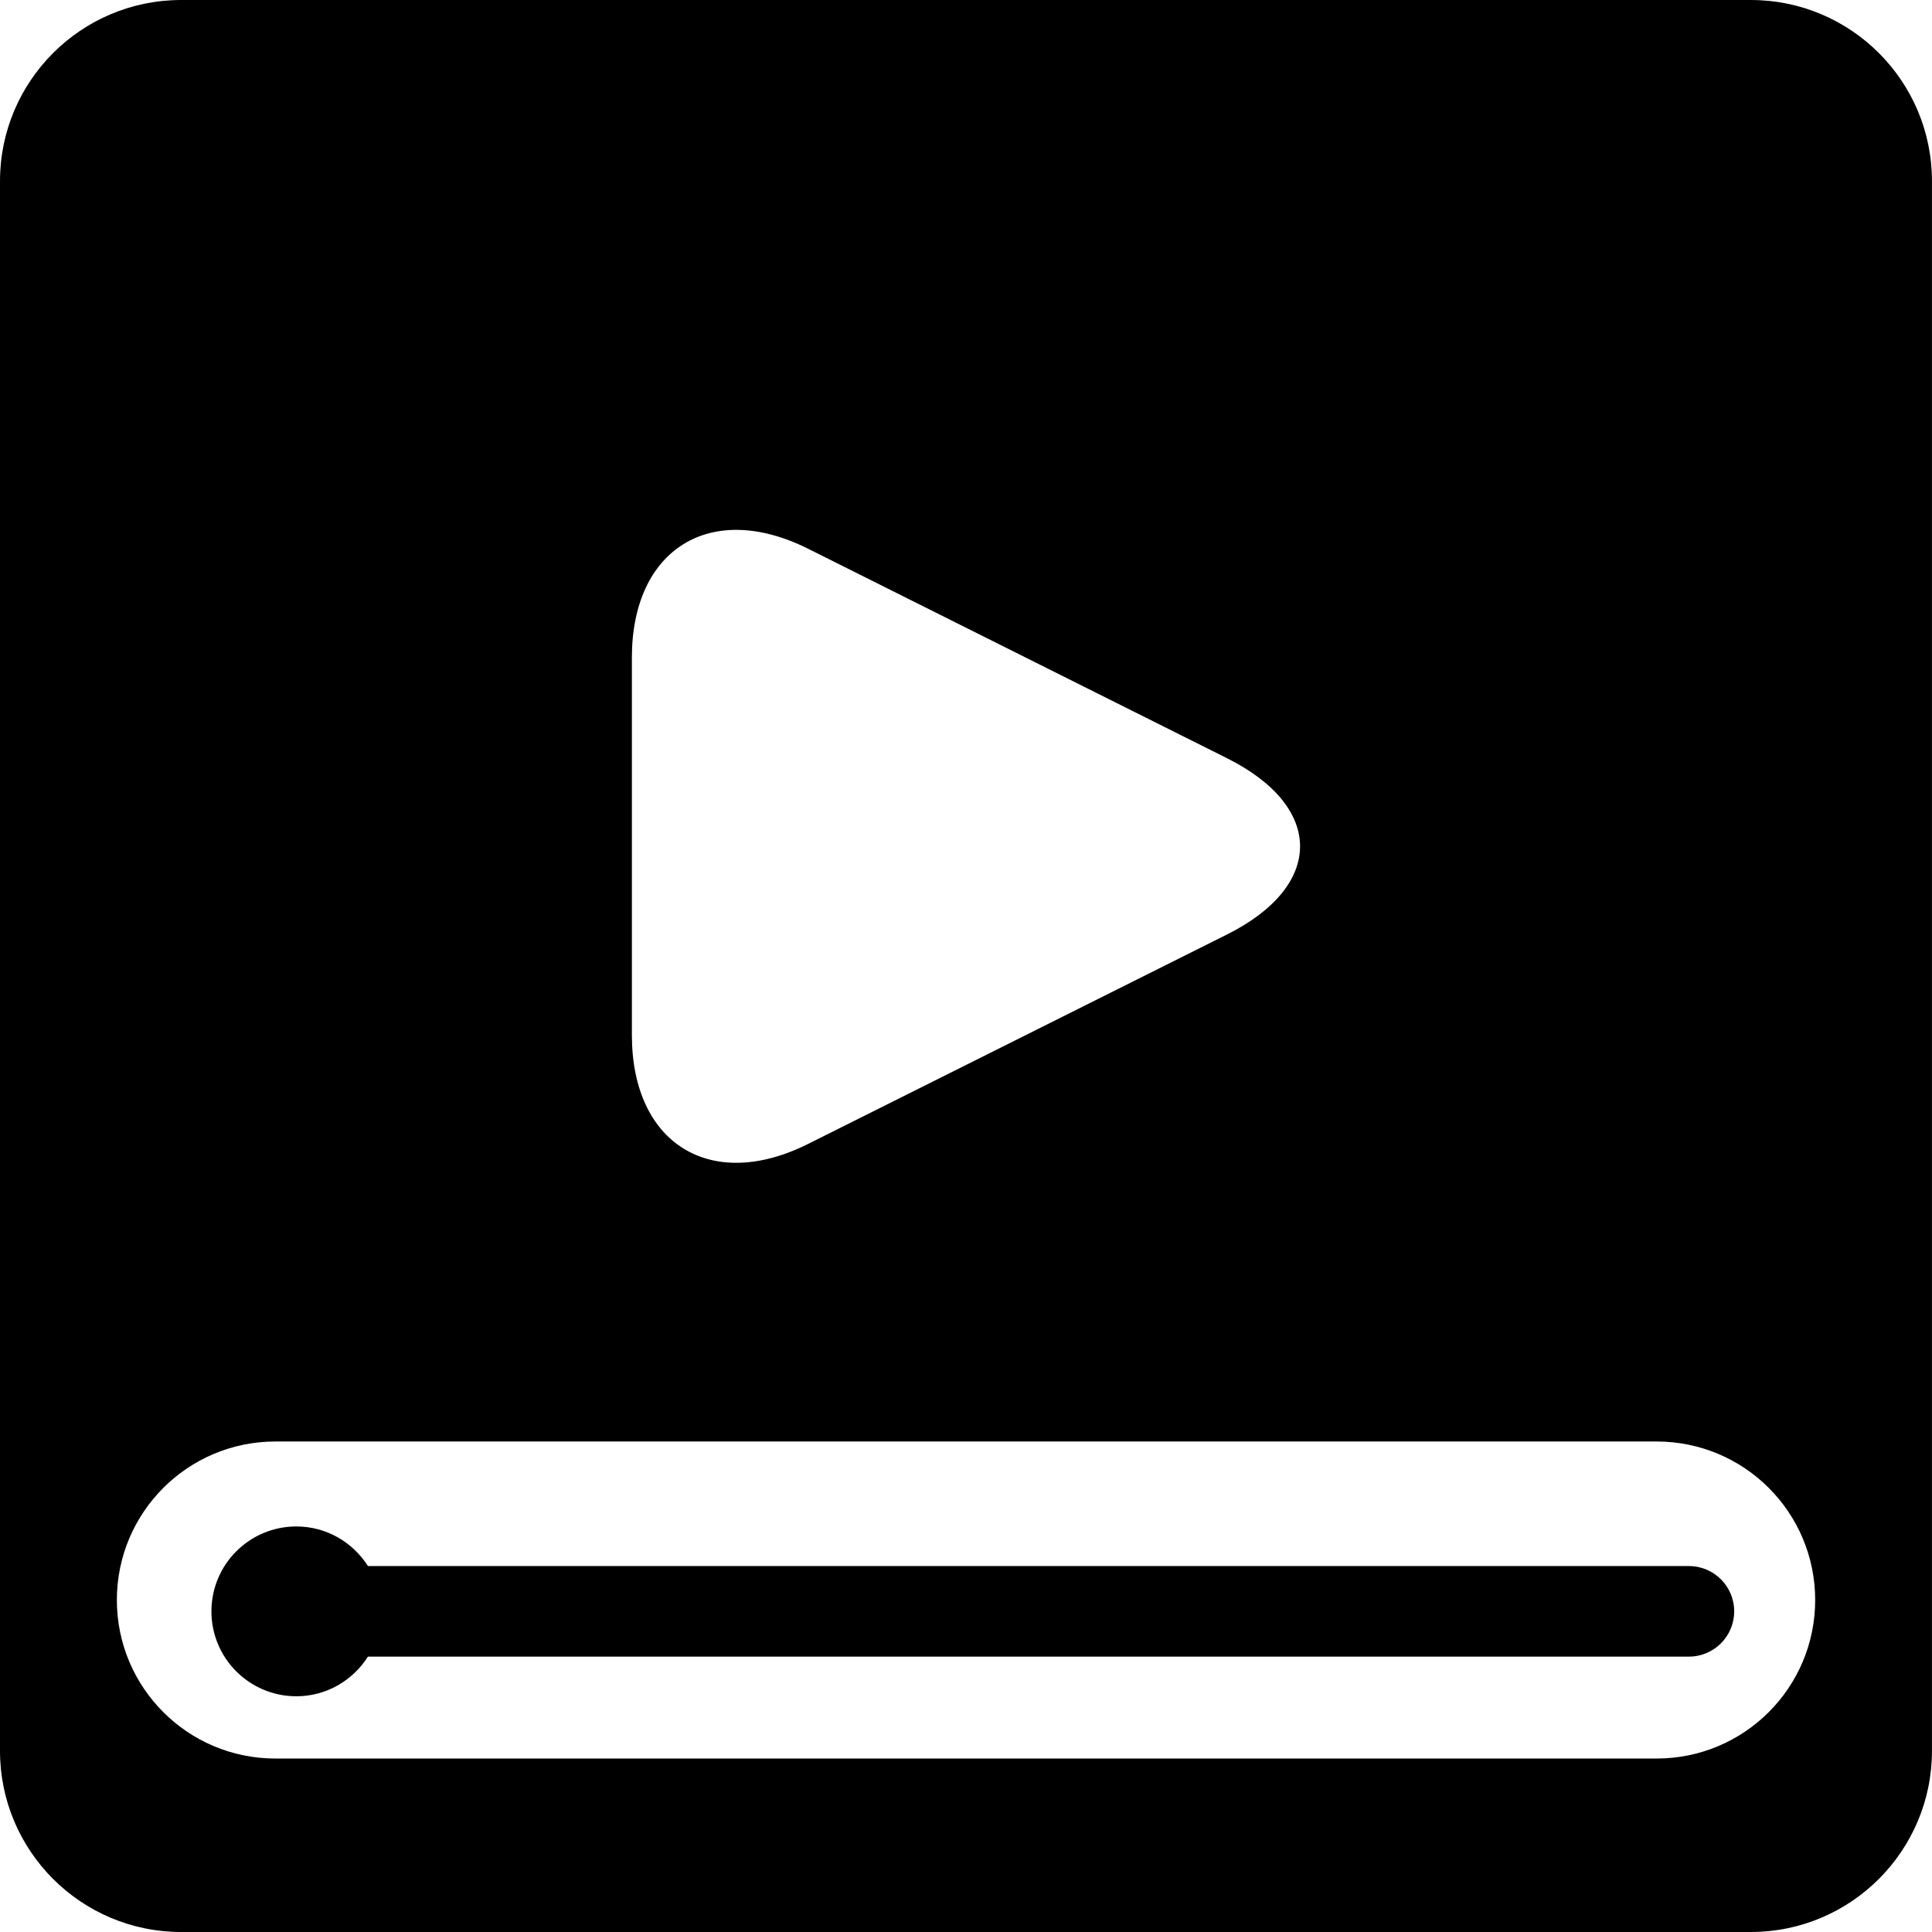
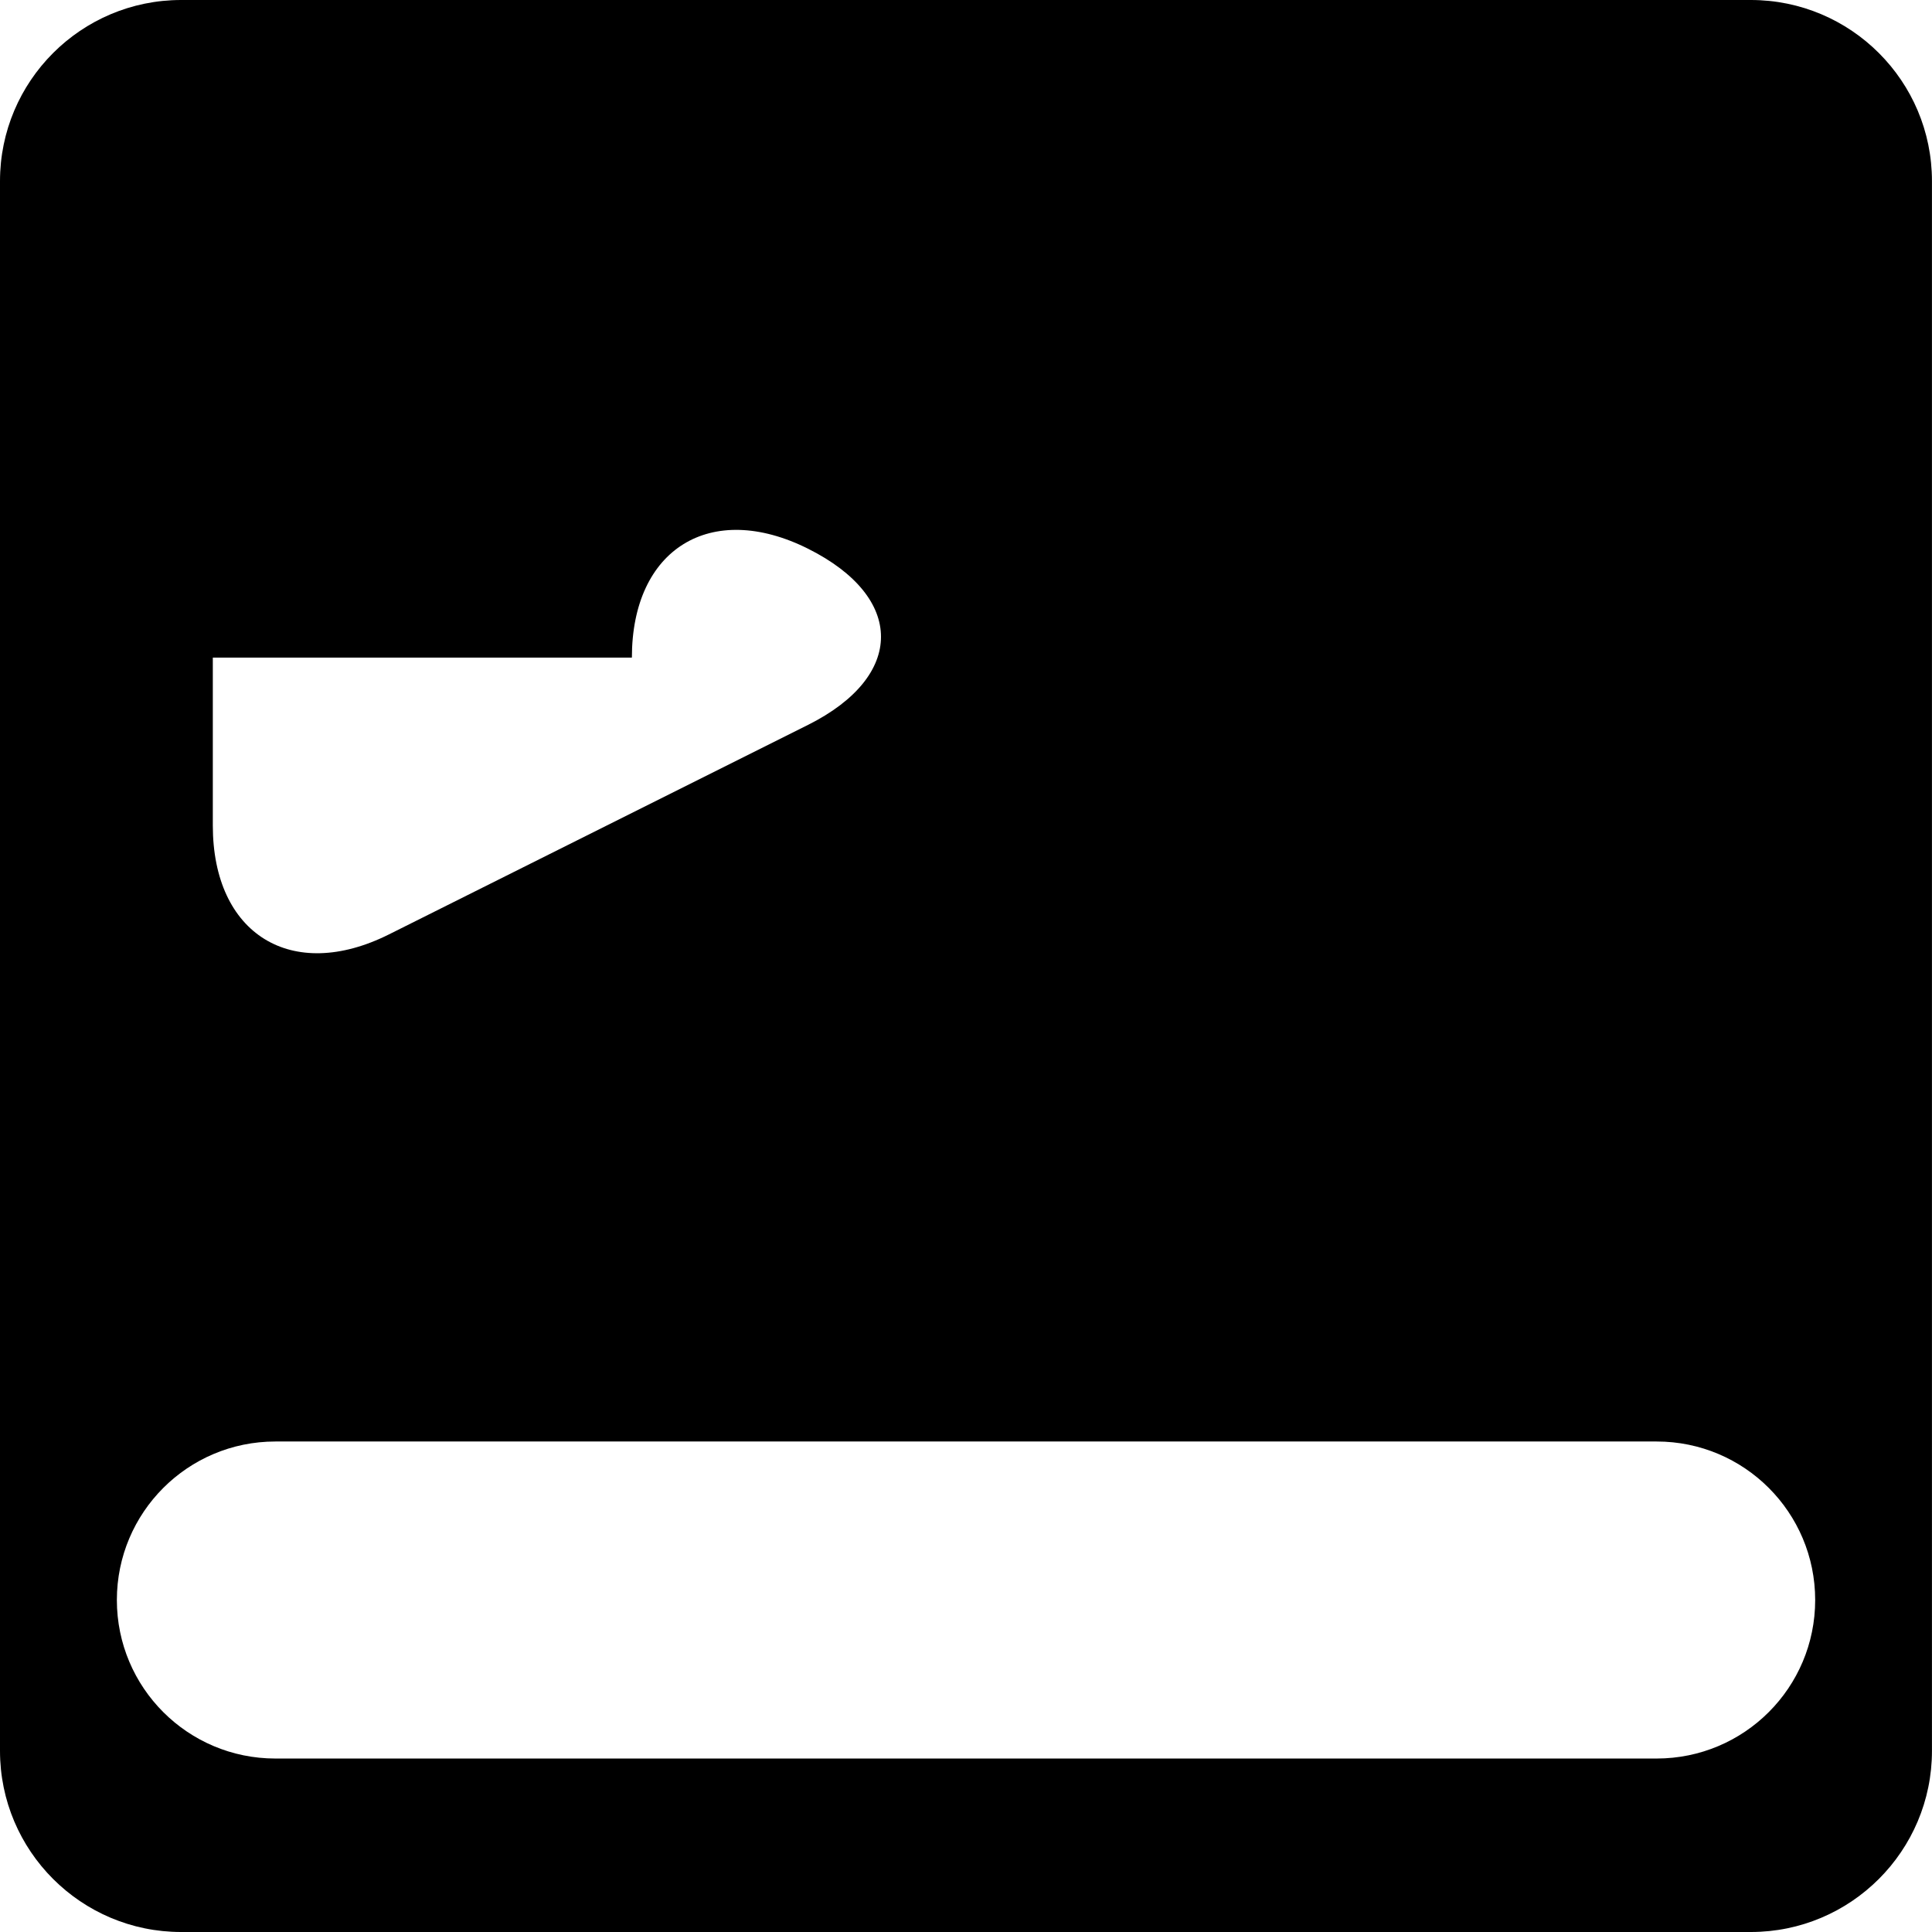
<svg xmlns="http://www.w3.org/2000/svg" version="1.1" id="Capa_1" x="0px" y="0px" width="44.438px" height="44.438px" viewBox="0 0 44.438 44.438" style="enable-background:new 0 0 44.438 44.438;" xml:space="preserve">
  <g>
    <g>
-       <path d="M40.271,0H4.167C1.866,0,0,1.866,0,4.167v36.104c0,2.301,1.866,4.167,4.167,4.167h36.103c2.301,0,4.167-1.866,4.167-4.167    V4.167C44.438,1.866,42.571,0,40.271,0z M14.534,15.125c0-2.5,1.814-3.623,4.052-2.504l9.639,4.82    c2.237,1.119,2.237,2.932,0,4.052l-9.639,4.819c-2.237,1.119-4.052-0.003-4.052-2.504V15.125z M38.104,40.448H6.334    c-2.014,0-3.646-1.631-3.646-3.646c0-2.014,1.632-3.646,3.646-3.646h31.771c2.015,0,3.646,1.632,3.646,3.646    C41.751,38.817,40.119,40.448,38.104,40.448z" />
-       <path d="M38.848,36.021H8.463c-0.347-0.545-0.952-0.911-1.647-0.911c-1.08,0-1.953,0.875-1.953,1.953s0.874,1.953,1.953,1.953    c0.695,0,1.3-0.366,1.647-0.912h30.384c0.574,0,1.041-0.466,1.041-1.041C39.889,36.487,39.422,36.021,38.848,36.021z" />
+       <path d="M40.271,0H4.167C1.866,0,0,1.866,0,4.167v36.104c0,2.301,1.866,4.167,4.167,4.167h36.103c2.301,0,4.167-1.866,4.167-4.167    V4.167C44.438,1.866,42.571,0,40.271,0z M14.534,15.125c0-2.5,1.814-3.623,4.052-2.504c2.237,1.119,2.237,2.932,0,4.052l-9.639,4.819c-2.237,1.119-4.052-0.003-4.052-2.504V15.125z M38.104,40.448H6.334    c-2.014,0-3.646-1.631-3.646-3.646c0-2.014,1.632-3.646,3.646-3.646h31.771c2.015,0,3.646,1.632,3.646,3.646    C41.751,38.817,40.119,40.448,38.104,40.448z" />
    </g>
  </g>
  <g>
</g>
  <g>
</g>
  <g>
</g>
  <g>
</g>
  <g>
</g>
  <g>
</g>
  <g>
</g>
  <g>
</g>
  <g>
</g>
  <g>
</g>
  <g>
</g>
  <g>
</g>
  <g>
</g>
  <g>
</g>
  <g>
</g>
</svg>